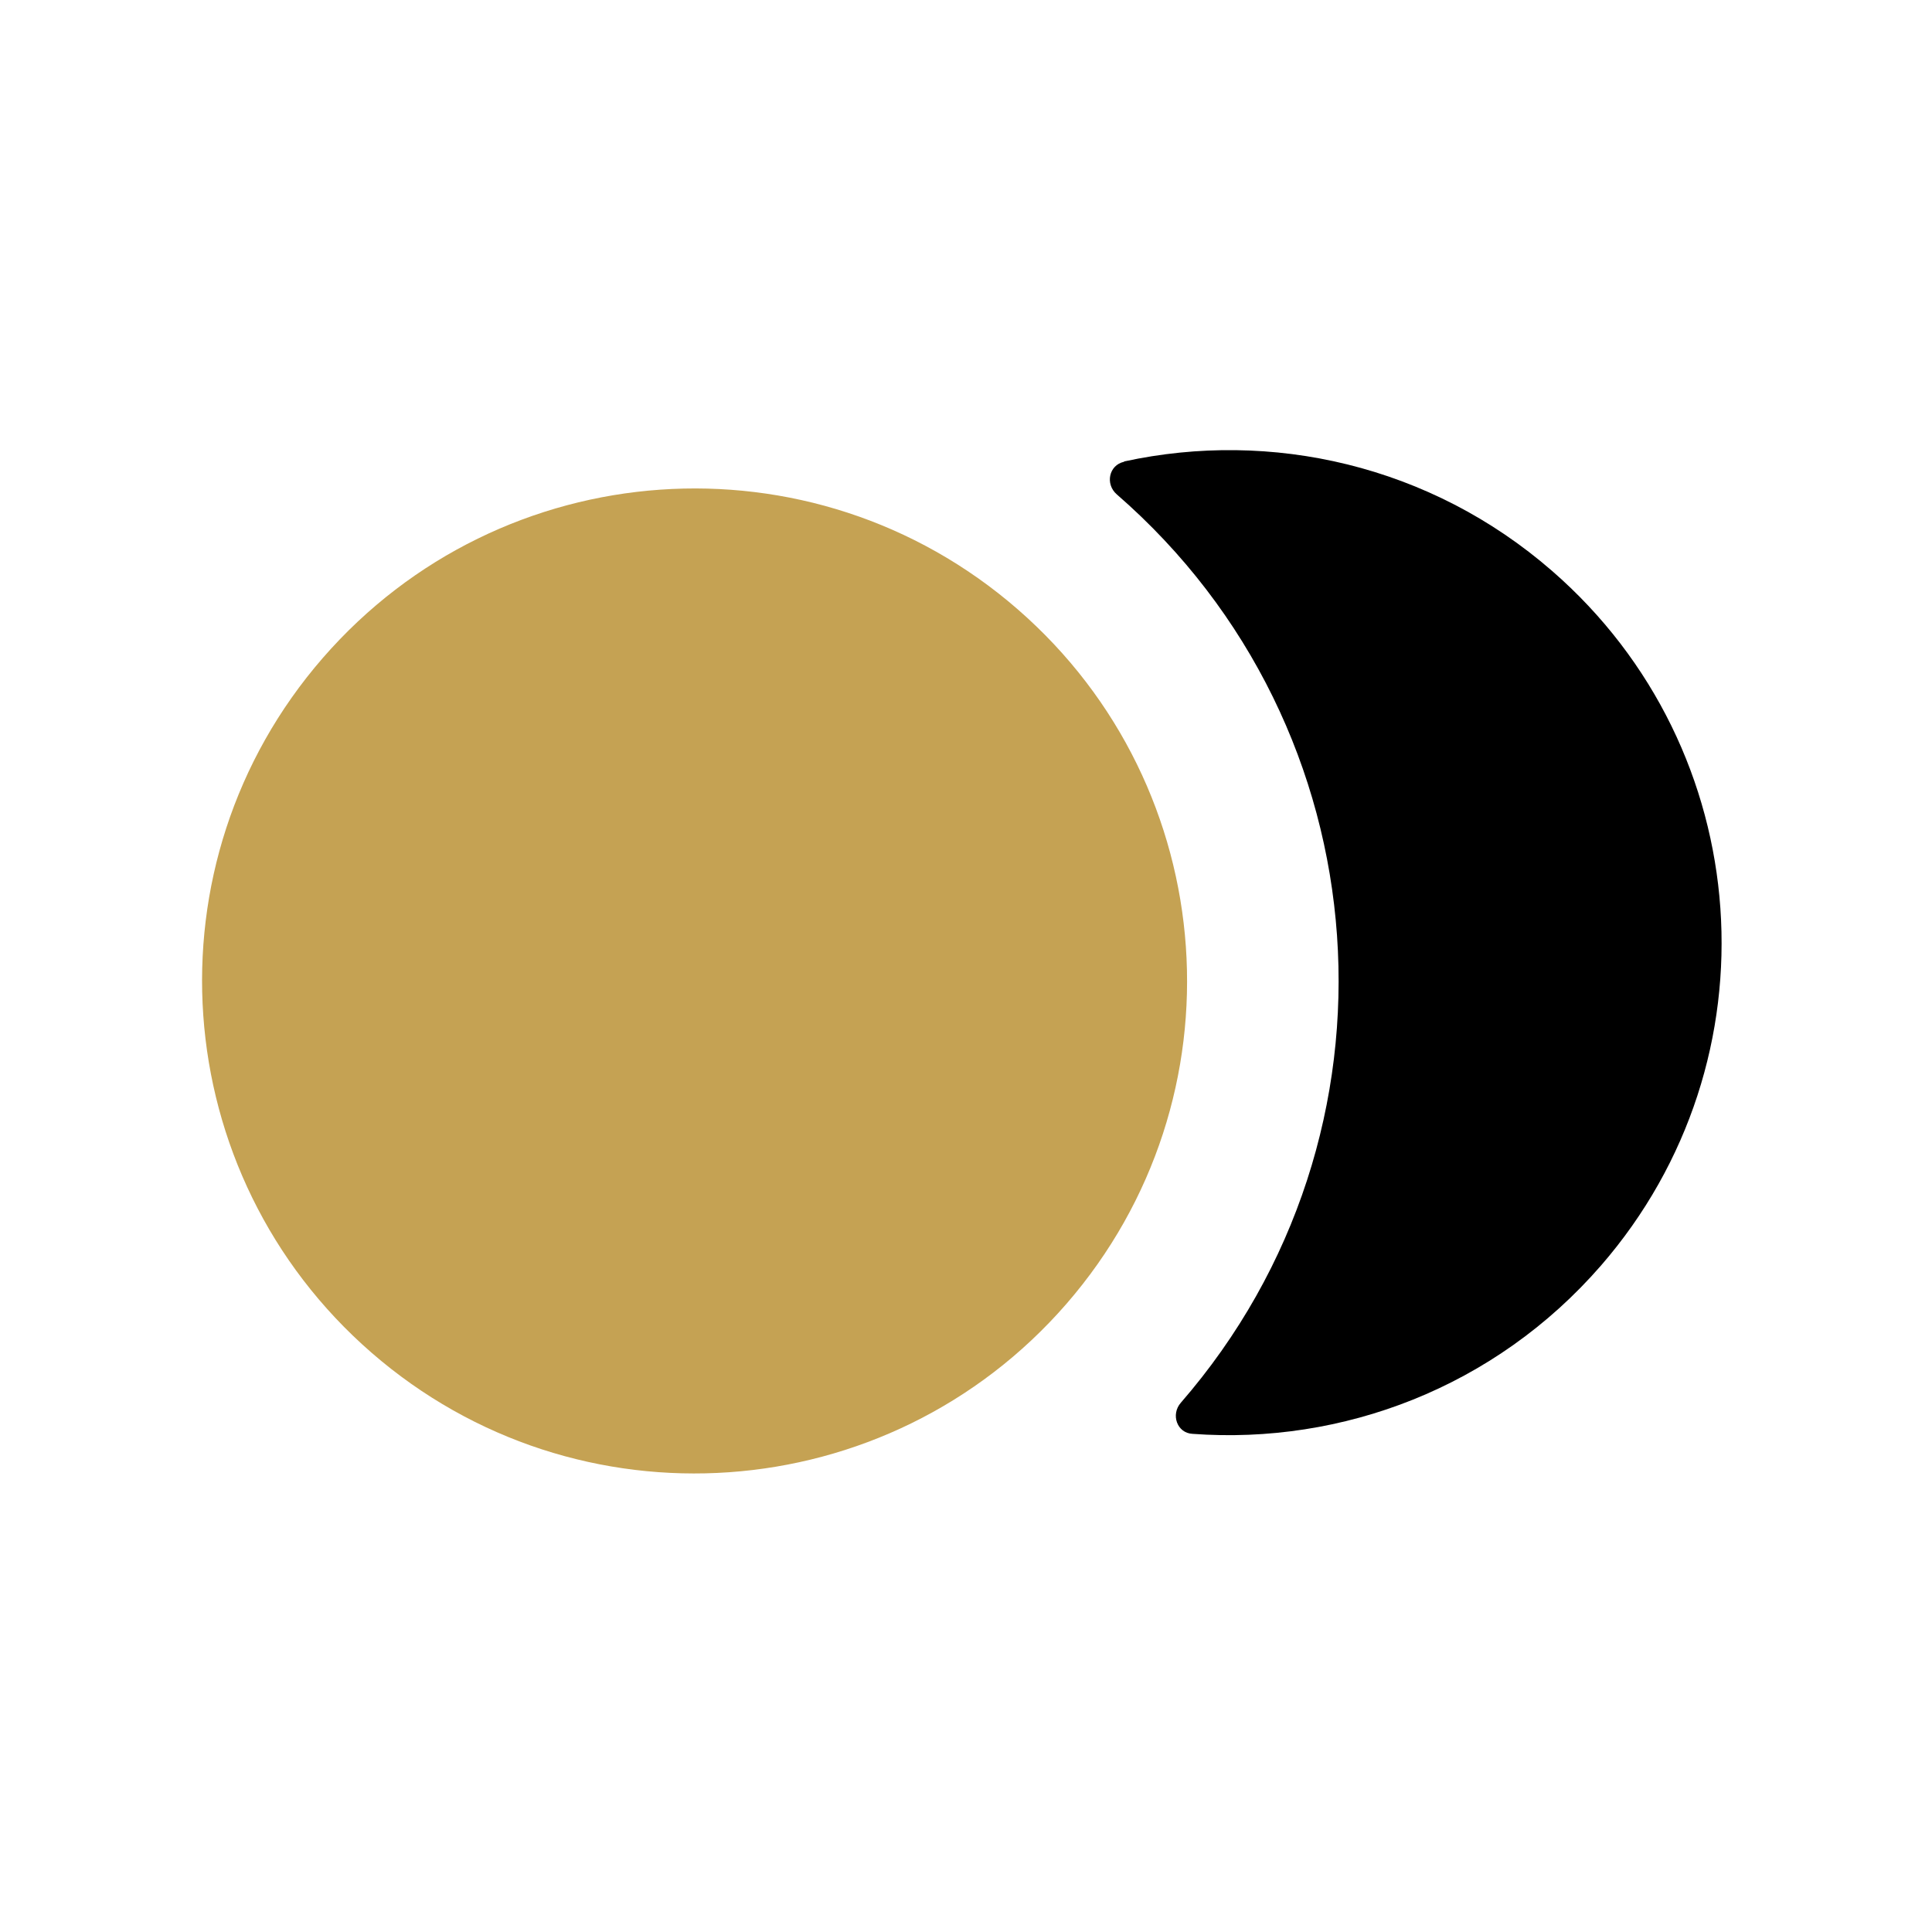
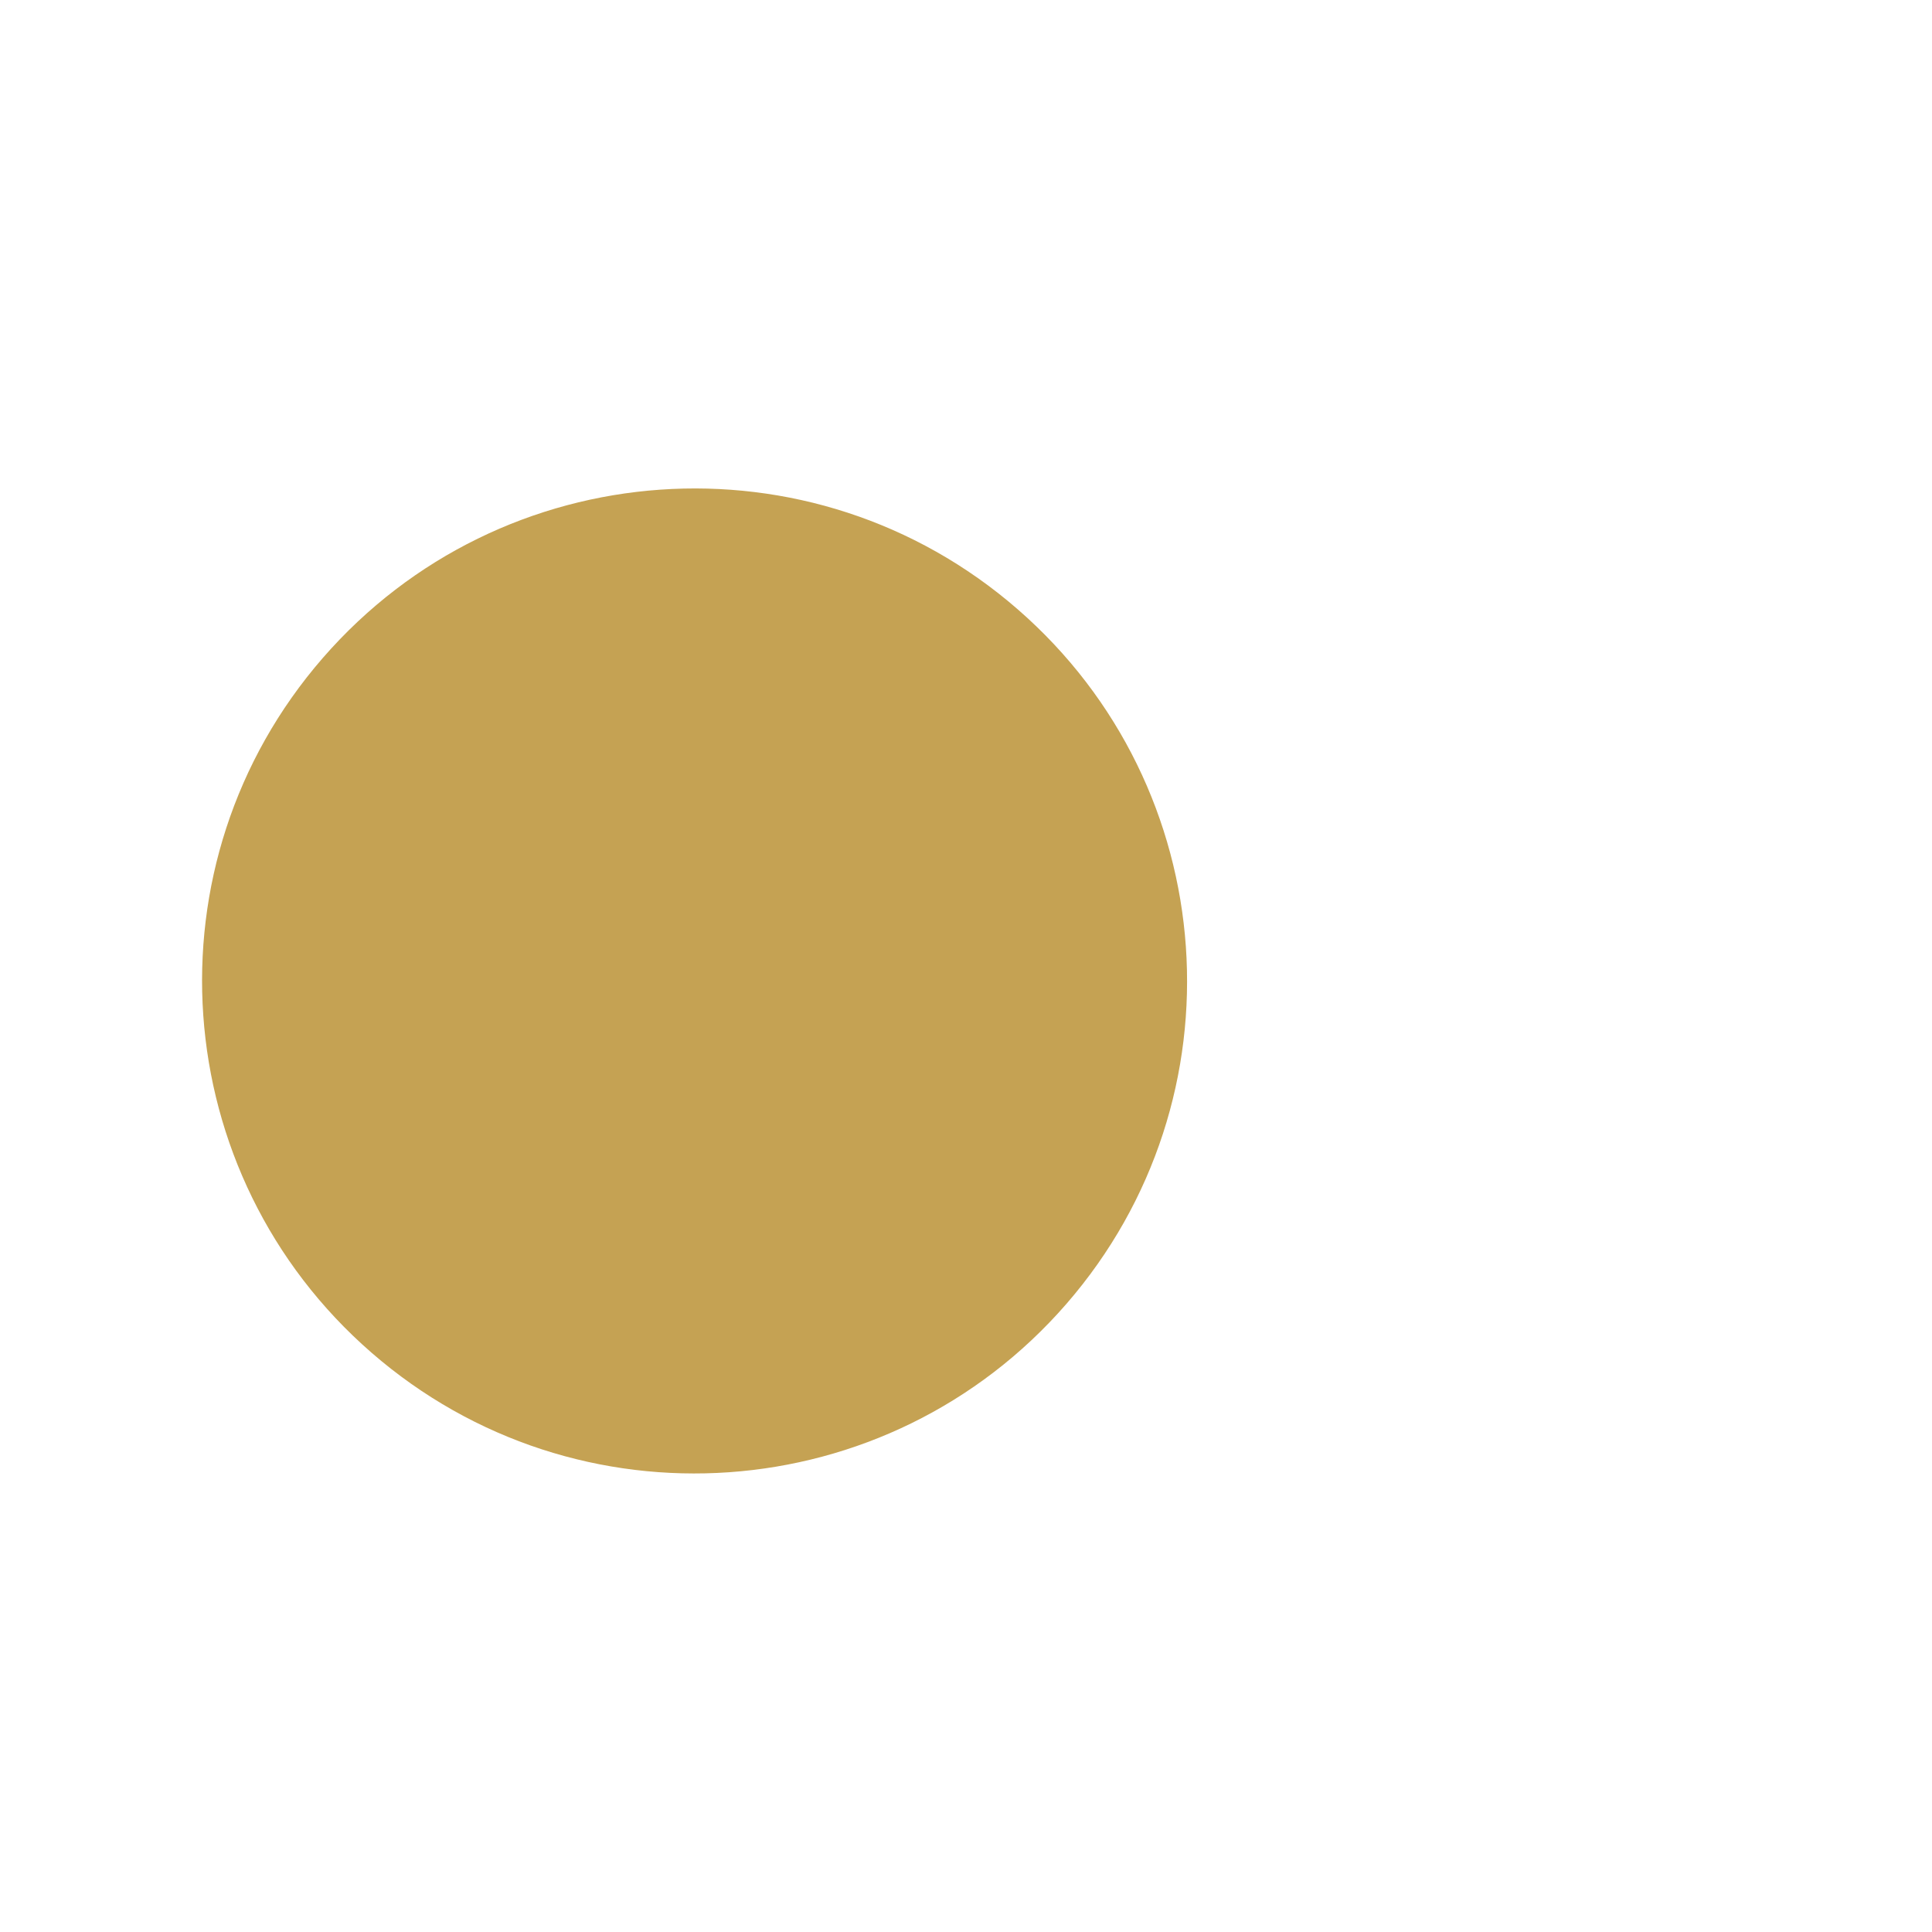
<svg xmlns="http://www.w3.org/2000/svg" id="Capa_1" version="1.1" viewBox="0 0 51 51">
  <defs>
    <style>
      .st0 {
        fill: #c5a253;
      }
    </style>
  </defs>
  <path class="st0" d="M8.52,17.37c-4.71,5.42-4.13,13.63,1.29,18.34,5.42,4.71,13.63,4.13,18.34-1.29,4.71-5.42,4.13-13.63-1.29-18.34-5.42-4.71-13.63-4.13-18.34,1.29Z" />
-   <path d="M29.67,12.19c-.4.09-.5.59-.19.86,7.09,6.16,7.85,16.89,1.69,23.98-.27.31-.1.8.31.82,3.95.29,7.98-1.22,10.78-4.44,4.71-5.42,4.13-13.63-1.29-18.34-3.22-2.8-7.42-3.73-11.29-2.89Z" />
</svg>